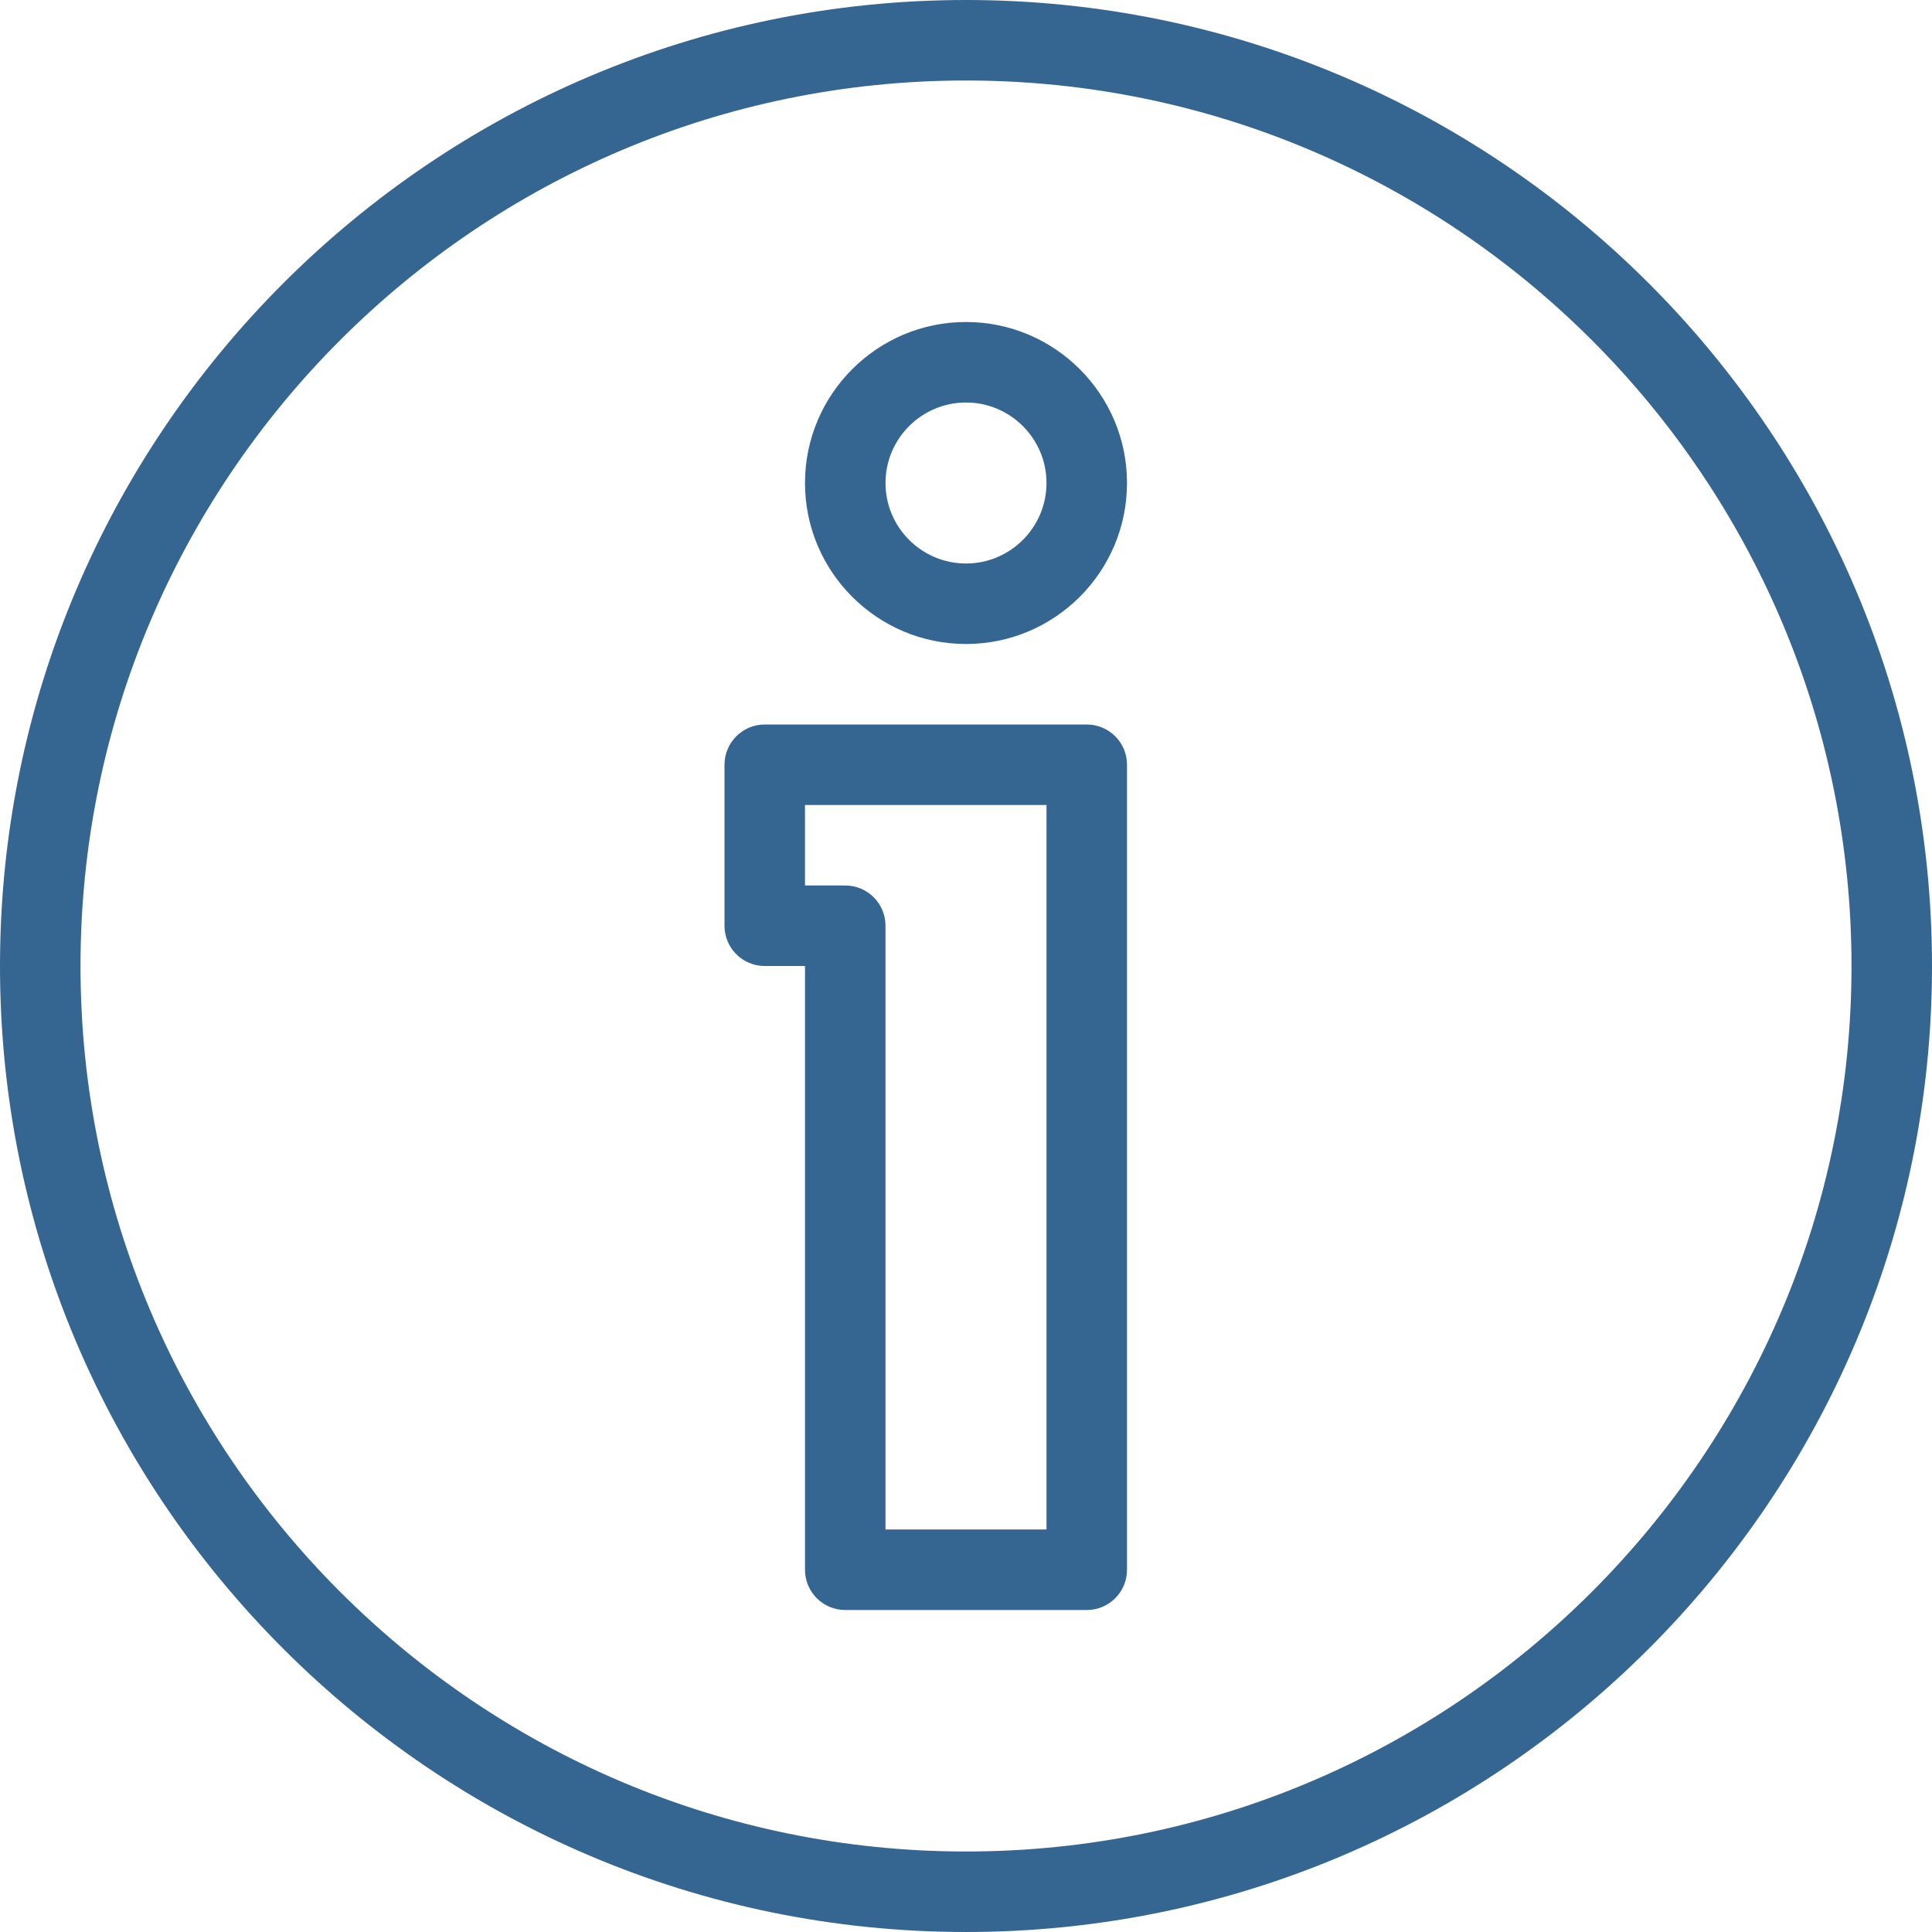
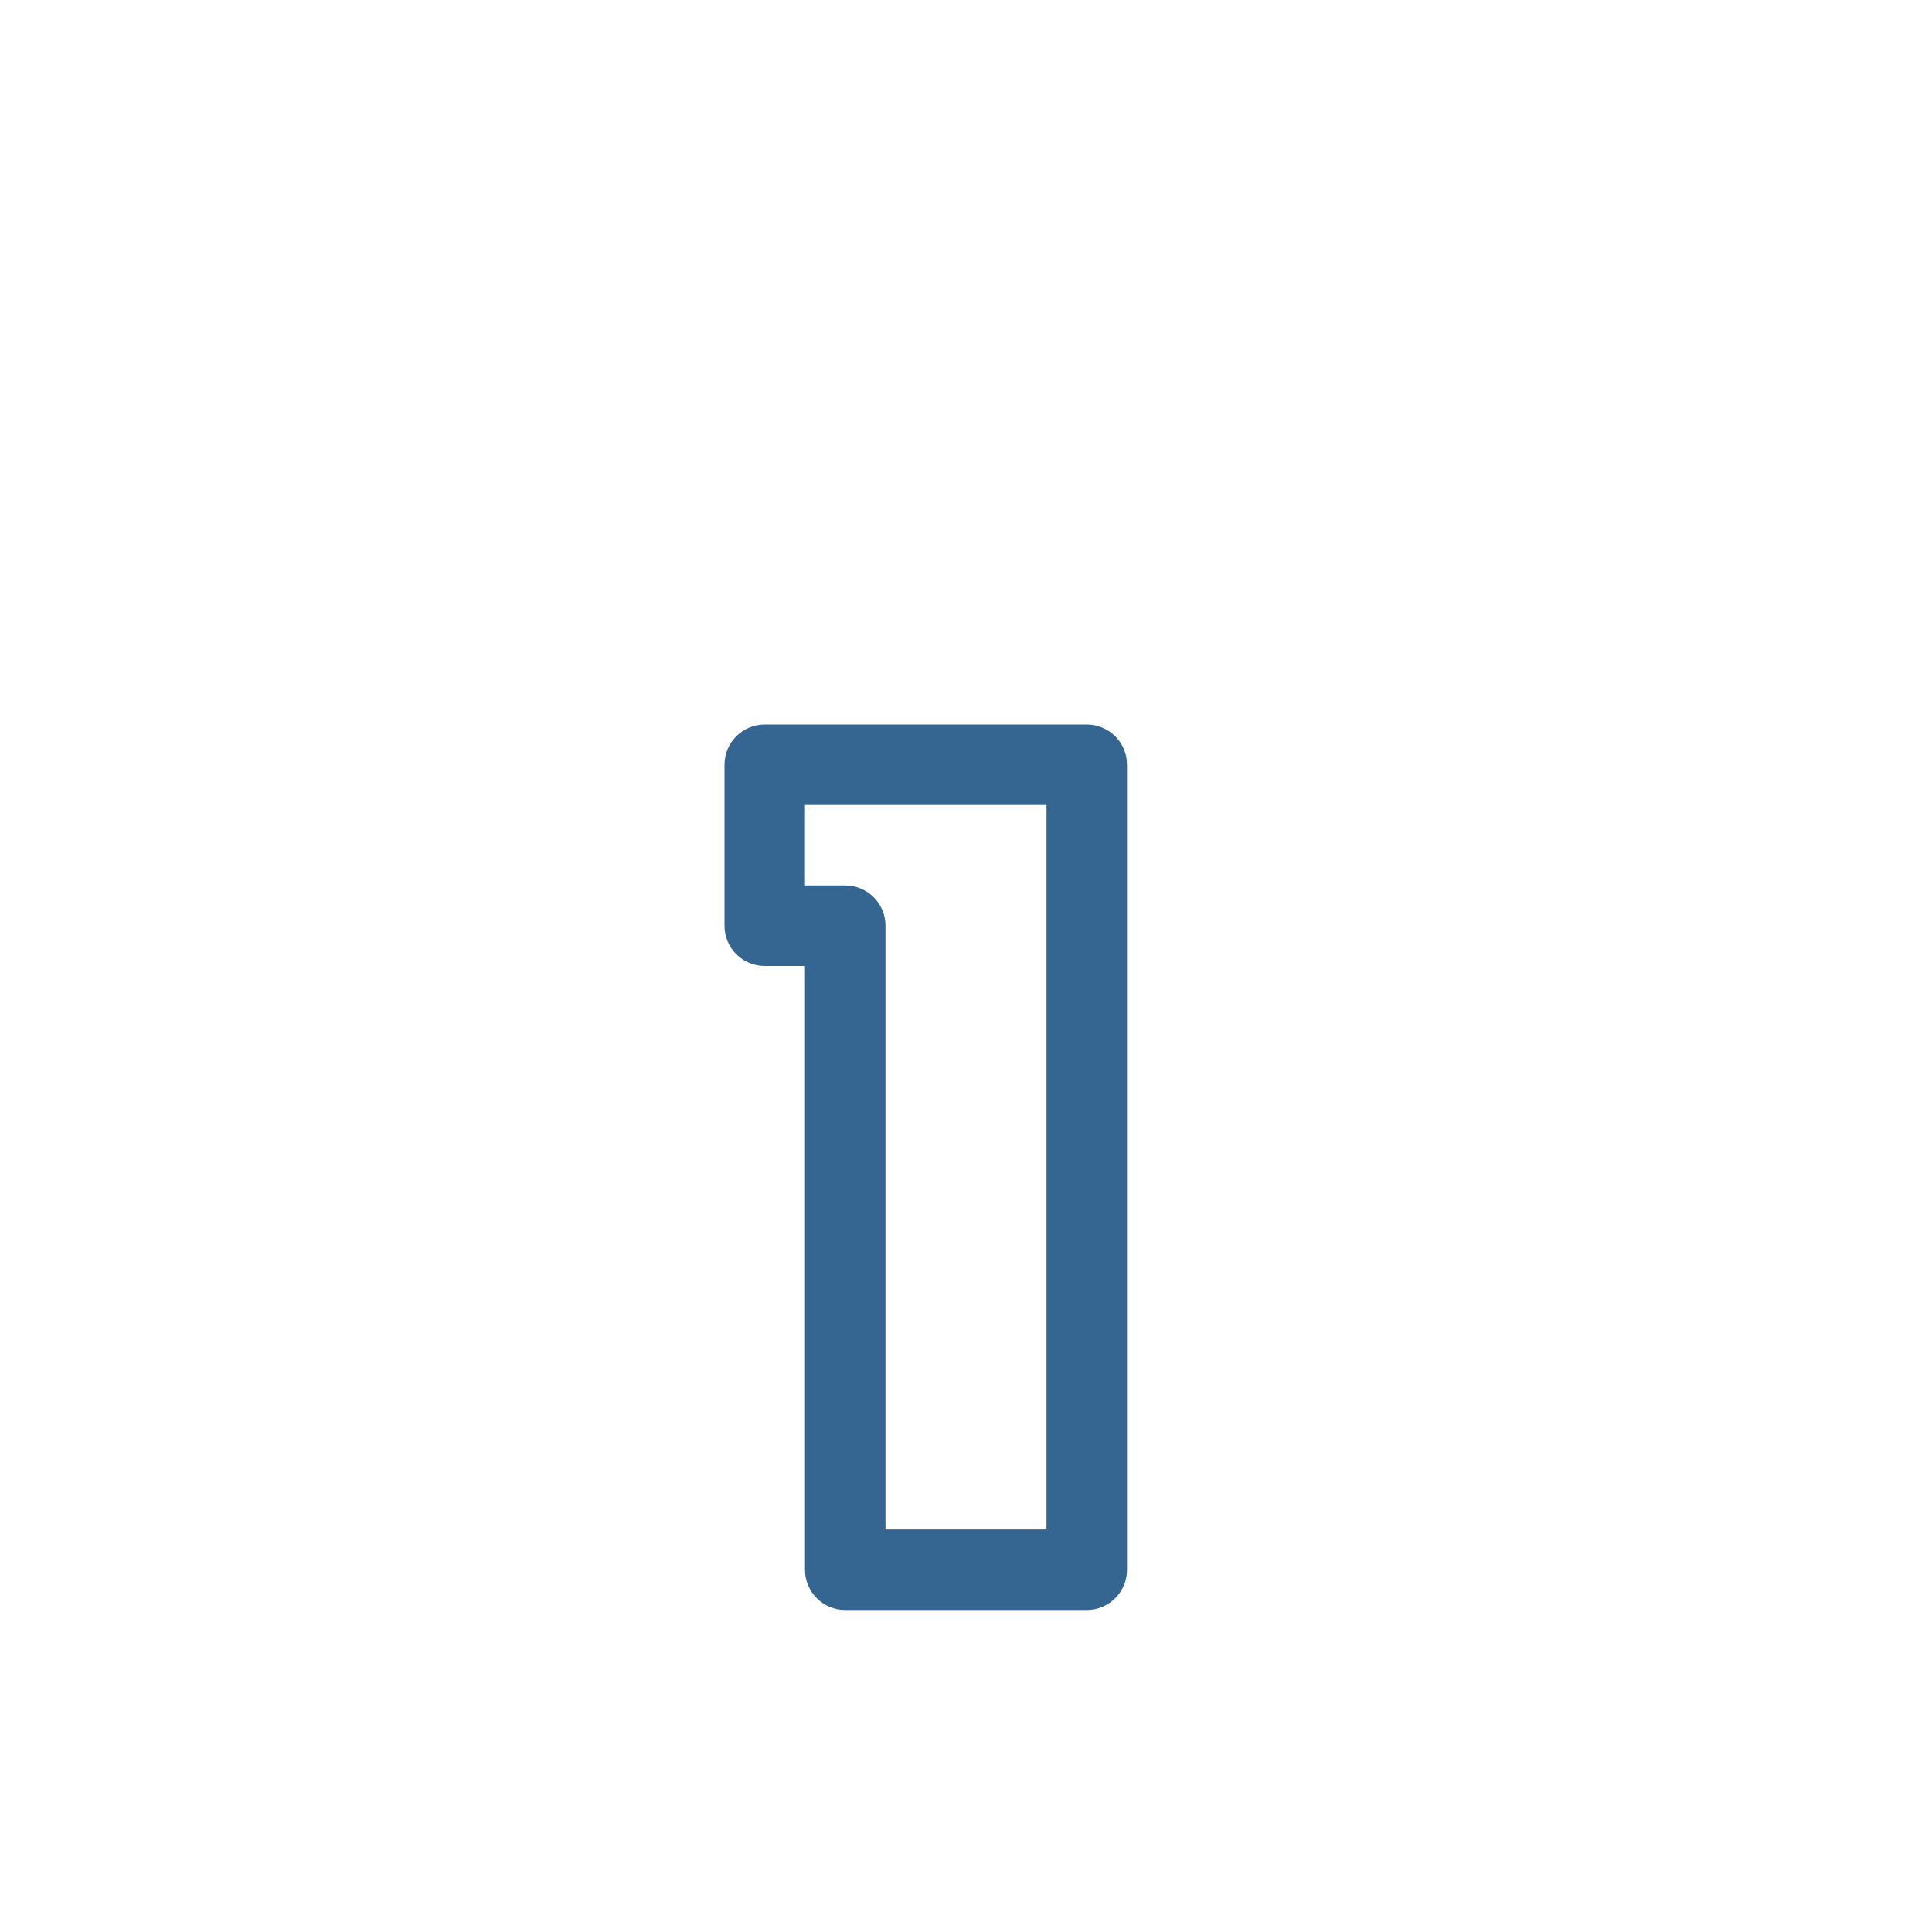
<svg xmlns="http://www.w3.org/2000/svg" width="512" height="512" viewBox="0 0 512 512" fill="none">
-   <path d="M256 85.333C232.469 85.333 213.333 104.468 213.333 128C213.333 151.532 232.468 170.667 256 170.667C279.532 170.667 298.667 151.532 298.667 128C298.667 104.468 279.531 85.333 256 85.333ZM256 149.333C244.24 149.333 234.667 139.76 234.667 128C234.667 116.24 244.24 106.667 256 106.667C267.76 106.667 277.333 116.24 277.333 128C277.333 139.76 267.76 149.333 256 149.333Z" fill="#356591" />
  <path d="M288 192H202.667C196.771 192 192 196.771 192 202.667V245.334C192 251.23 196.771 256.001 202.667 256.001H213.334V416.001C213.334 421.897 218.105 426.668 224.001 426.668H288.001C293.897 426.668 298.668 421.897 298.668 416.001V202.667C298.667 196.771 293.896 192 288 192ZM277.333 405.333H234.666V245.333C234.666 239.437 229.895 234.666 223.999 234.666H213.332V213.333H277.332V405.333H277.333Z" fill="#356591" />
-   <path d="M256 0C114.844 0 0 114.844 0 256C0 397.156 114.844 512 256 512C397.156 512 512 397.156 512 256C512 114.844 397.156 0 256 0ZM256 490.667C126.604 490.667 21.333 385.396 21.333 256C21.333 126.604 126.604 21.333 256 21.333C385.396 21.333 490.667 126.604 490.667 256C490.667 385.396 385.396 490.667 256 490.667Z" fill="#356591" />
</svg>